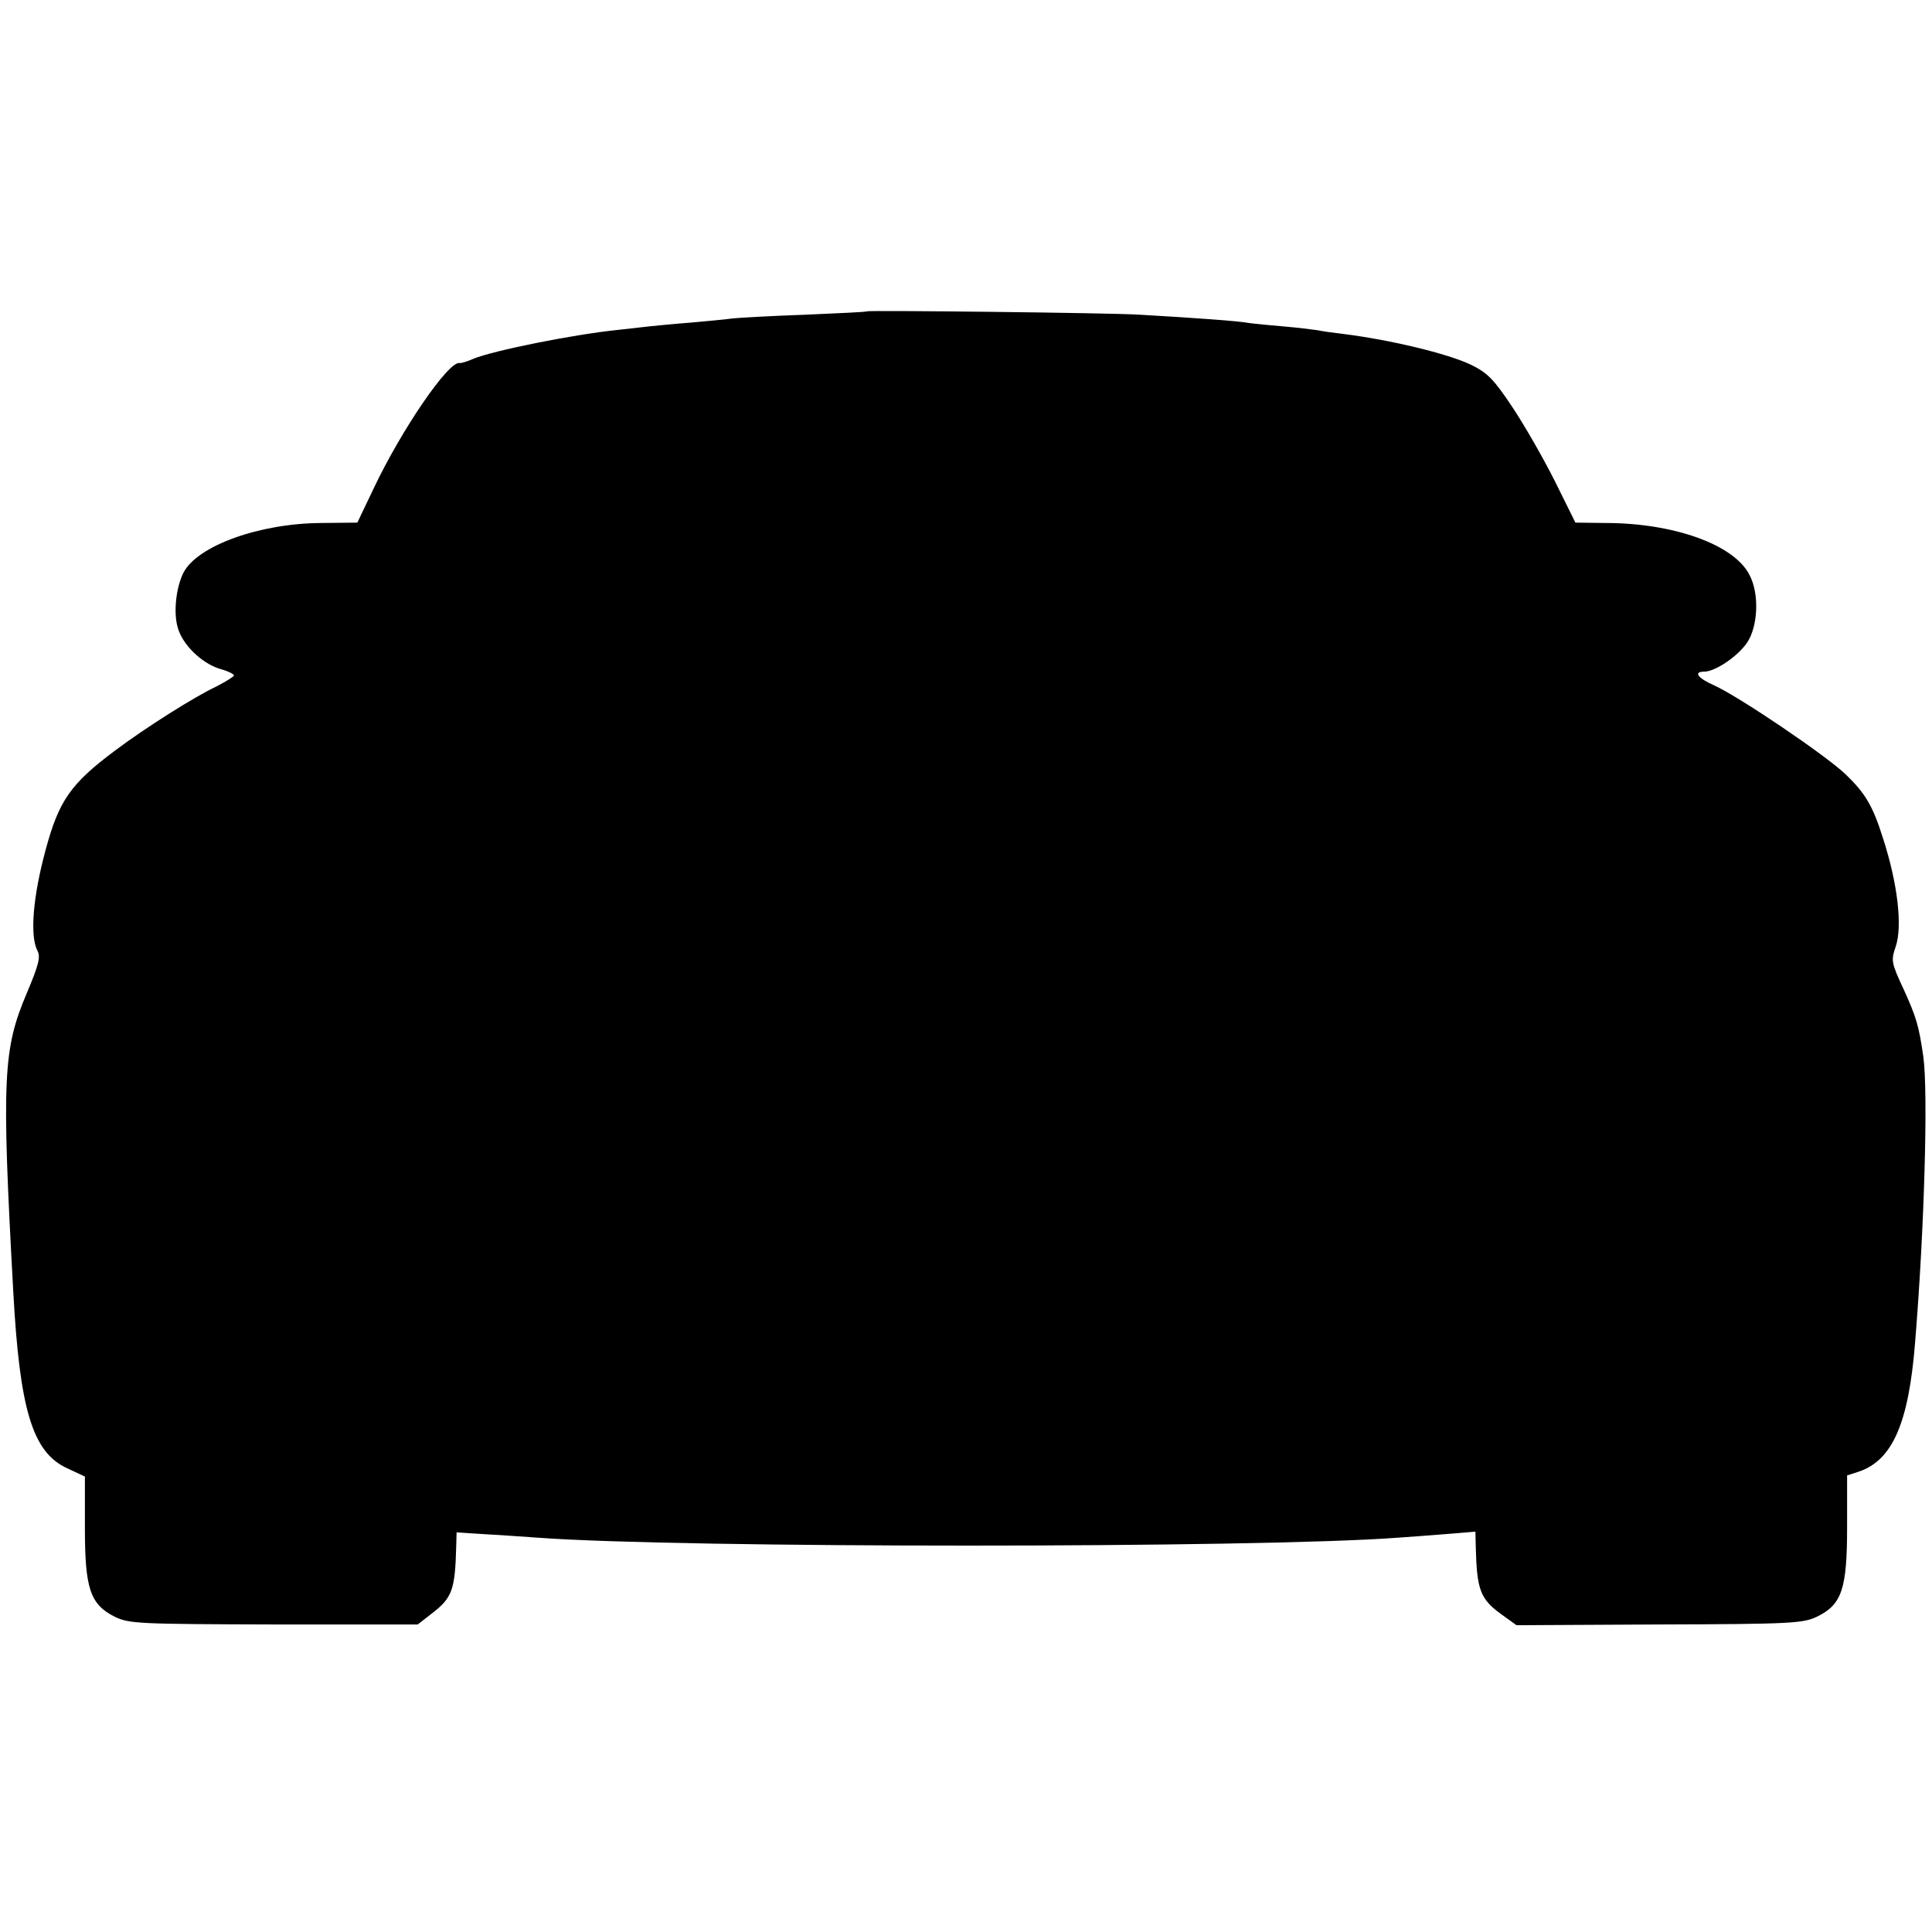
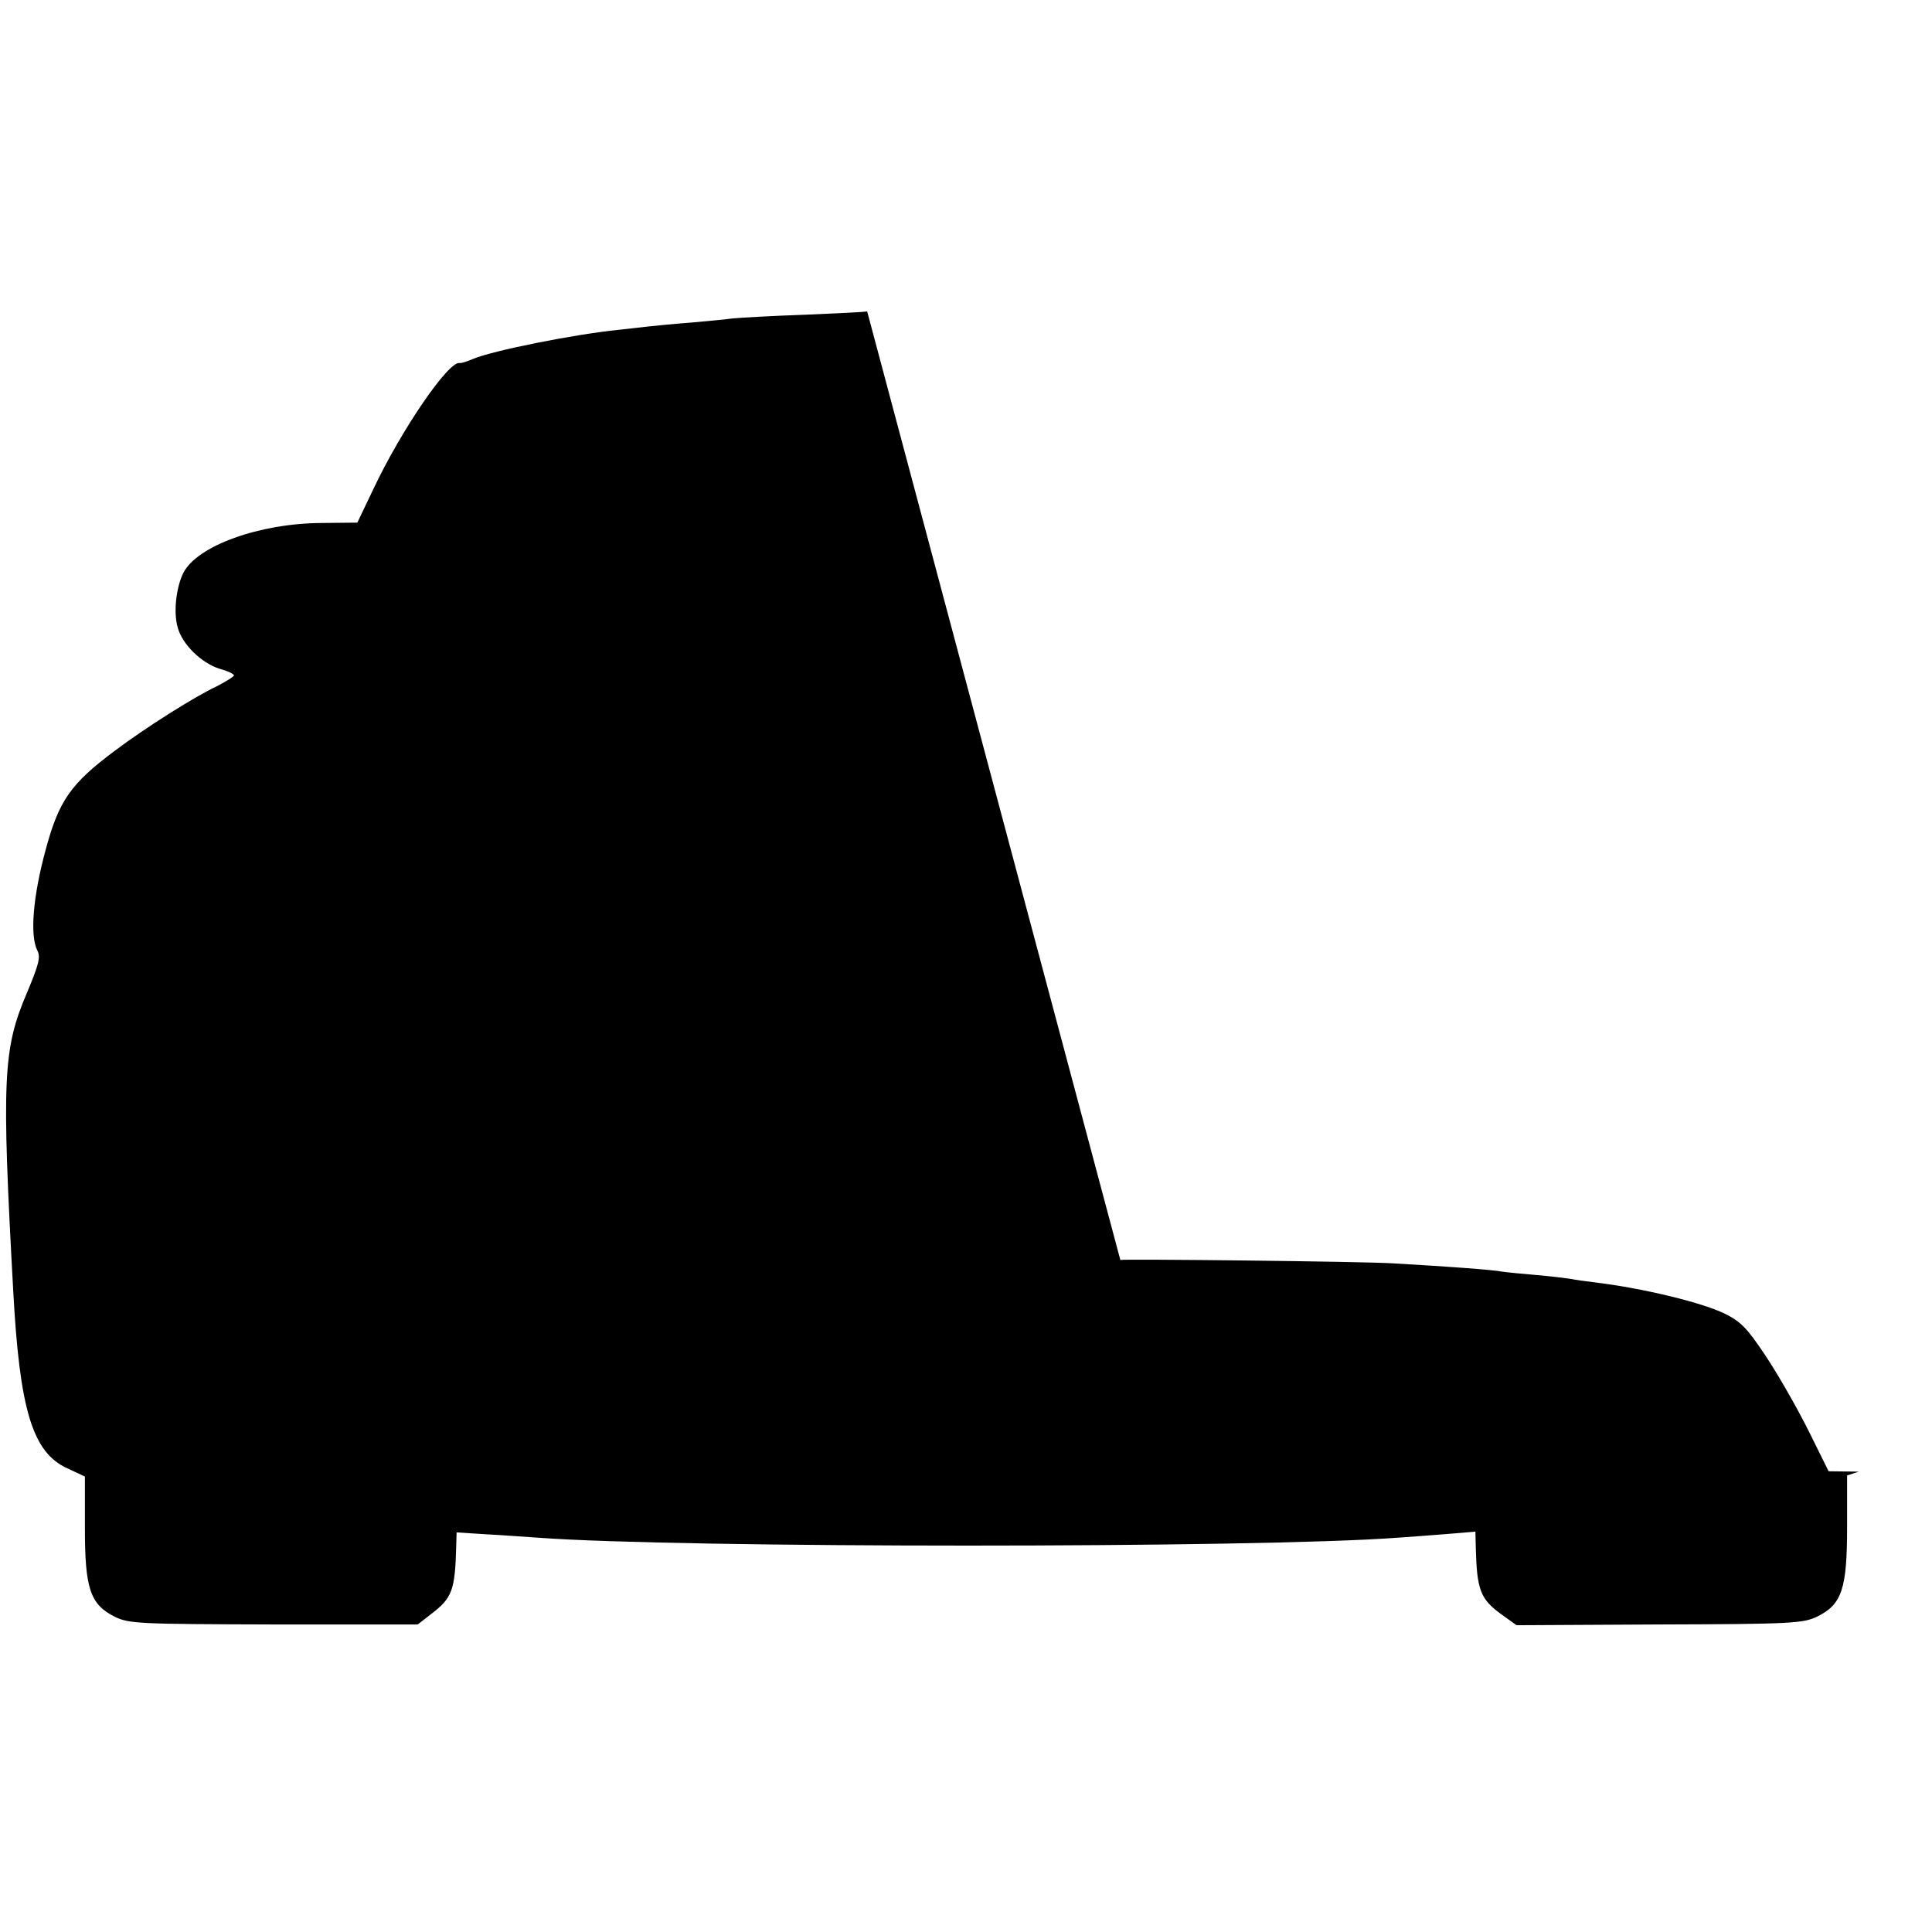
<svg xmlns="http://www.w3.org/2000/svg" version="1.0" width="512pt" height="512pt" viewBox="0 0 512 512" preserveAspectRatio="xMidYMid meet">
  <g transform="translate(0,512) scale(0.1,-0.1)" fill="#000000" stroke="none">
-     <path d="M2298 4295 c-2 -2 -75 -5 -163 -9 -88 -3 -176 -8 -195 -10 -19 -3 -69 -7 -110 -11 -41 -3 -91 -8 -110 -10 -19 -2 -55 -6 -80 -9 -119 -12 -333 -55 -386 -77 -16 -7 -32 -12 -36 -11 -29 6 -154 -176 -229 -335 l-42 -88 -96 -1 c-163 -1 -328 -60 -365 -132 -19 -38 -27 -104 -15 -145 12 -45 63 -94 110 -109 22 -6 39 -14 39 -18 0 -3 -21 -16 -46 -29 -60 -28 -192 -112 -269 -170 -118 -88 -149 -133 -184 -263 -34 -125 -42 -228 -22 -267 9 -17 4 -37 -28 -113 -63 -148 -67 -225 -36 -788 17 -316 51 -429 143 -471 l47 -22 0 -136 c0 -162 14 -203 80 -236 38 -18 63 -19 421 -20 l381 0 36 28 c55 42 63 62 66 179 l1 37 78 -5 c42 -2 104 -7 137 -9 374 -28 1909 -28 2280 0 33 2 93 7 133 10 l72 6 1 -43 c3 -112 12 -136 69 -177 l39 -28 378 2 c352 1 382 3 419 21 65 32 79 73 79 237 l0 137 31 10 c89 30 132 128 149 340 25 303 35 666 22 760 -12 82 -18 103 -52 178 -33 71 -34 76 -21 114 18 54 5 167 -34 287 -27 86 -47 119 -99 169 -52 50 -284 207 -349 236 -43 19 -55 36 -26 36 29 0 89 40 114 77 29 43 33 130 6 180 -41 80 -201 137 -381 137 l-80 1 -54 109 c-30 60 -81 149 -113 197 -50 75 -66 91 -111 113 -62 29 -210 65 -337 81 -25 3 -56 7 -69 10 -14 2 -54 7 -90 10 -36 3 -77 7 -91 9 -24 5 -149 14 -290 22 -72 5 -718 12 -722 9z" />
+     <path d="M2298 4295 c-2 -2 -75 -5 -163 -9 -88 -3 -176 -8 -195 -10 -19 -3 -69 -7 -110 -11 -41 -3 -91 -8 -110 -10 -19 -2 -55 -6 -80 -9 -119 -12 -333 -55 -386 -77 -16 -7 -32 -12 -36 -11 -29 6 -154 -176 -229 -335 l-42 -88 -96 -1 c-163 -1 -328 -60 -365 -132 -19 -38 -27 -104 -15 -145 12 -45 63 -94 110 -109 22 -6 39 -14 39 -18 0 -3 -21 -16 -46 -29 -60 -28 -192 -112 -269 -170 -118 -88 -149 -133 -184 -263 -34 -125 -42 -228 -22 -267 9 -17 4 -37 -28 -113 -63 -148 -67 -225 -36 -788 17 -316 51 -429 143 -471 l47 -22 0 -136 c0 -162 14 -203 80 -236 38 -18 63 -19 421 -20 l381 0 36 28 c55 42 63 62 66 179 l1 37 78 -5 c42 -2 104 -7 137 -9 374 -28 1909 -28 2280 0 33 2 93 7 133 10 l72 6 1 -43 c3 -112 12 -136 69 -177 l39 -28 378 2 c352 1 382 3 419 21 65 32 79 73 79 237 l0 137 31 10 l-80 1 -54 109 c-30 60 -81 149 -113 197 -50 75 -66 91 -111 113 -62 29 -210 65 -337 81 -25 3 -56 7 -69 10 -14 2 -54 7 -90 10 -36 3 -77 7 -91 9 -24 5 -149 14 -290 22 -72 5 -718 12 -722 9z" />
  </g>
</svg>